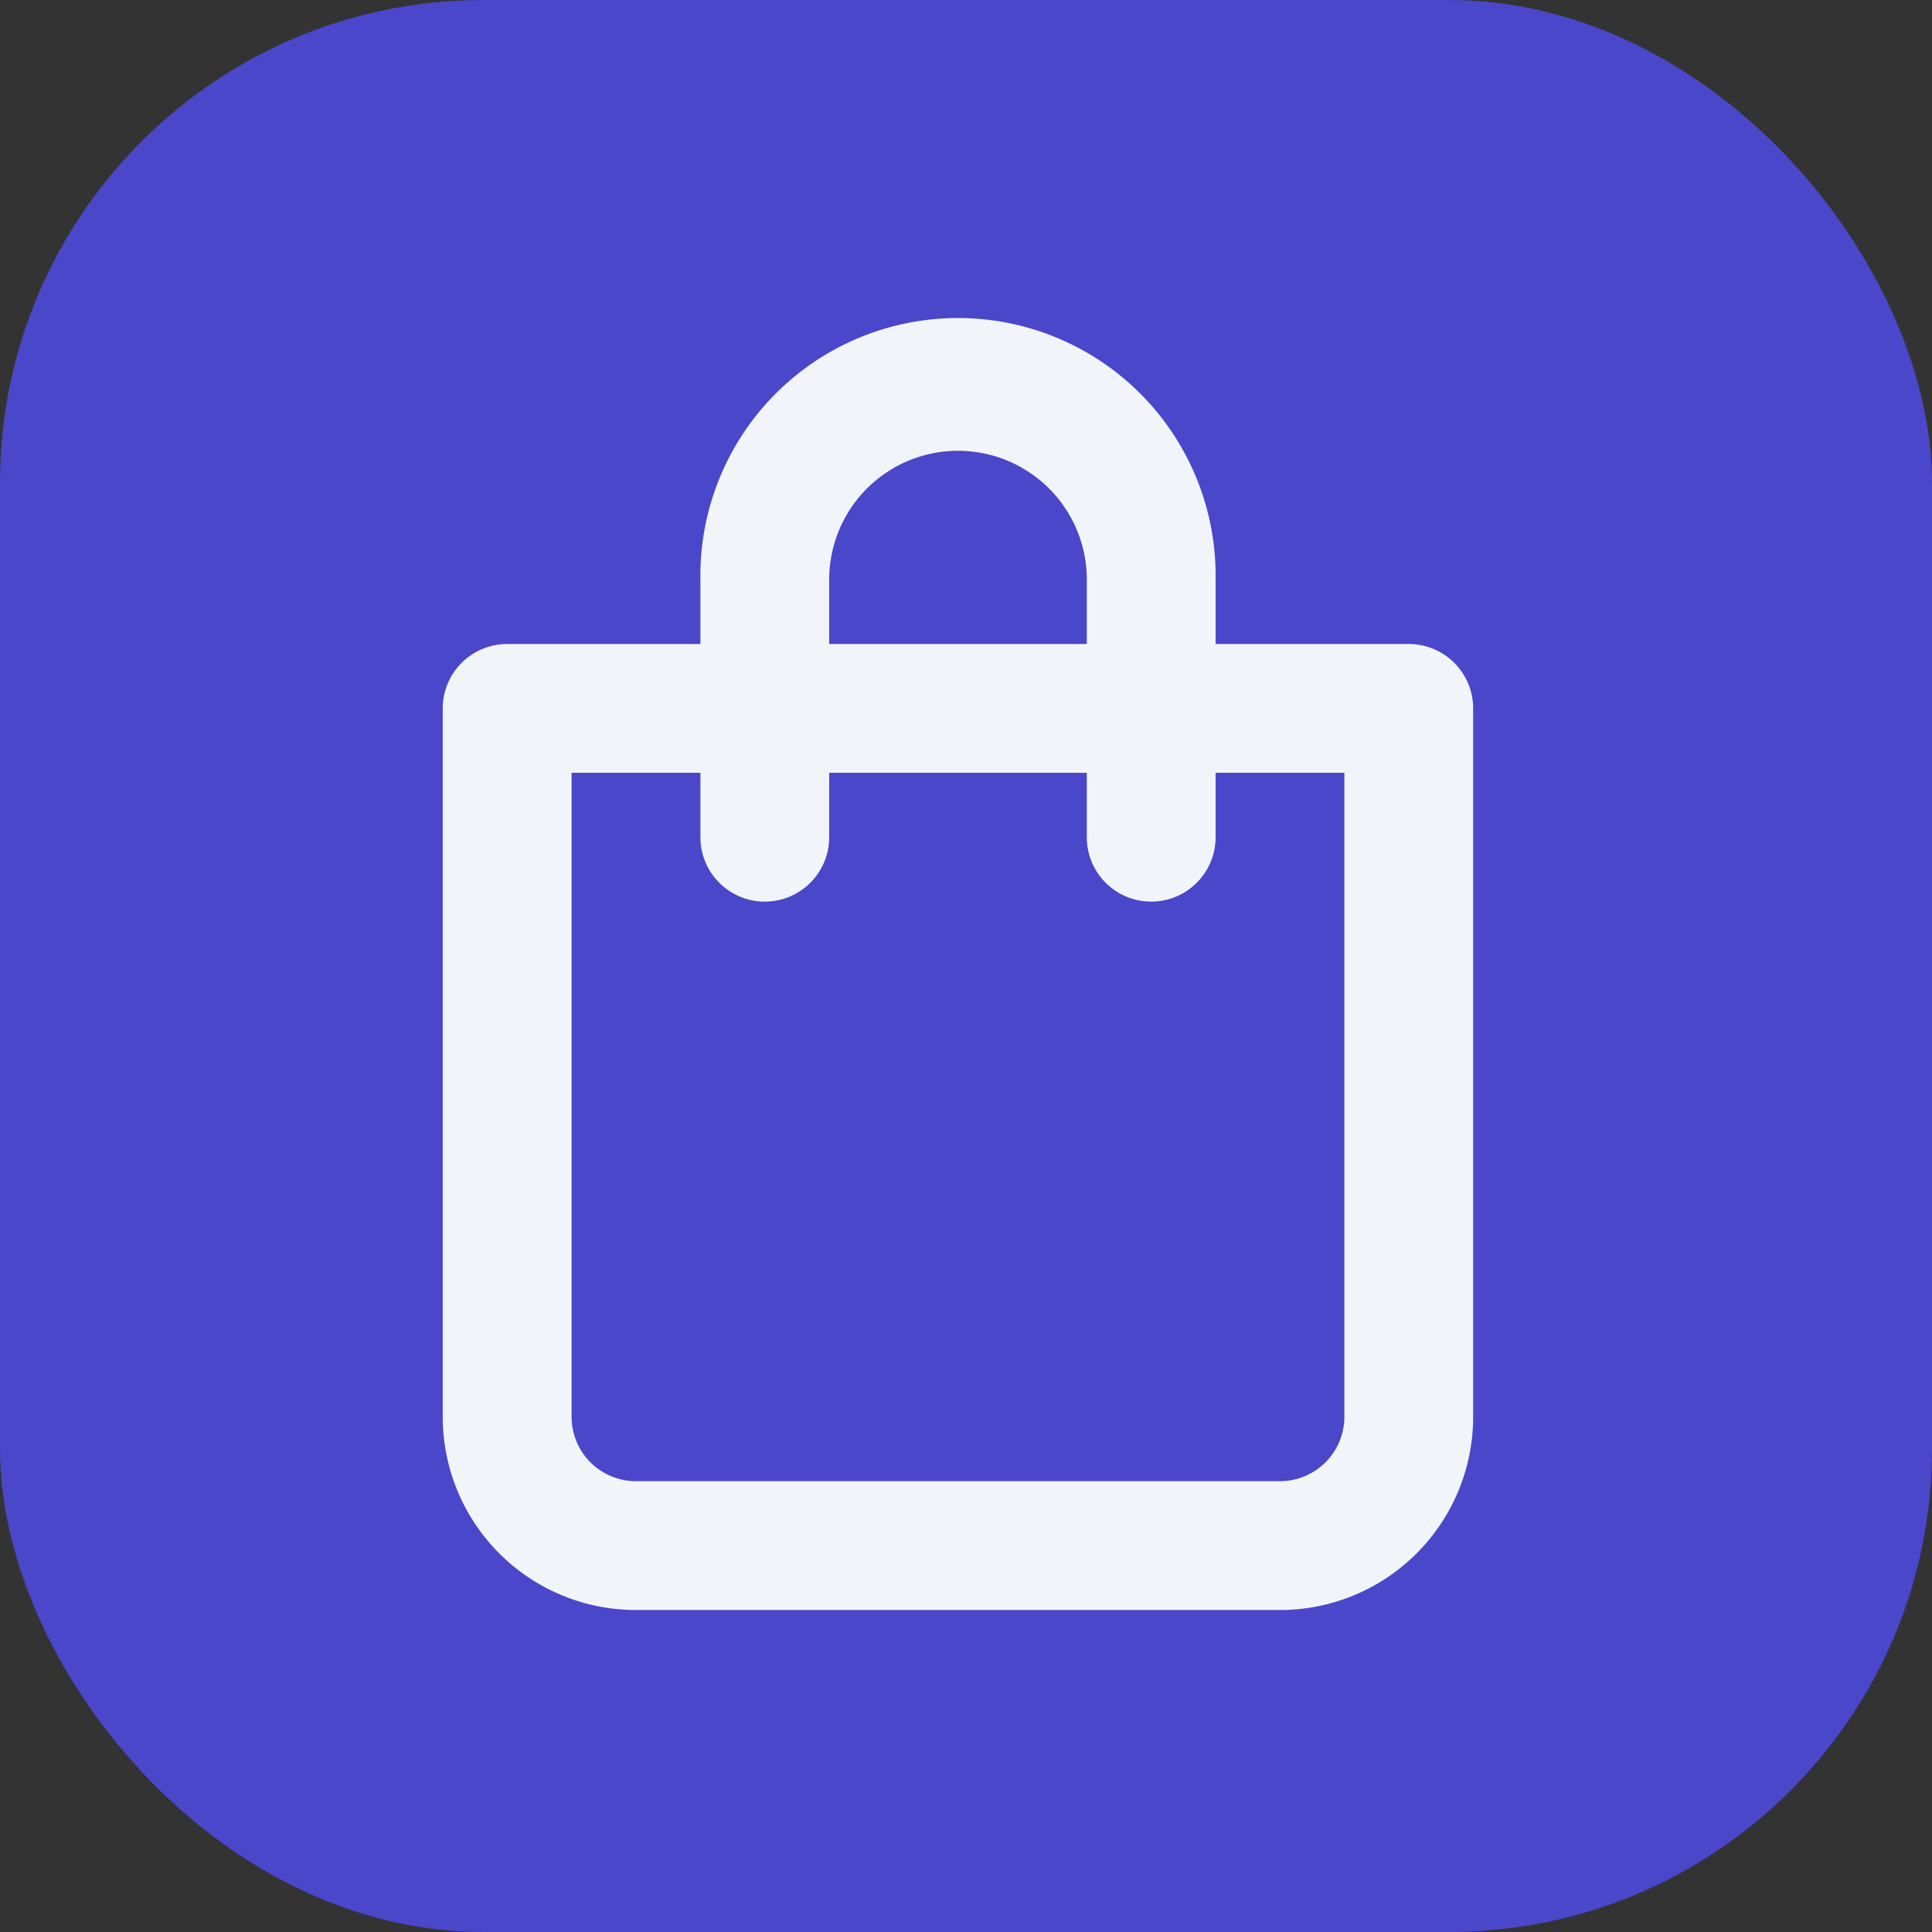
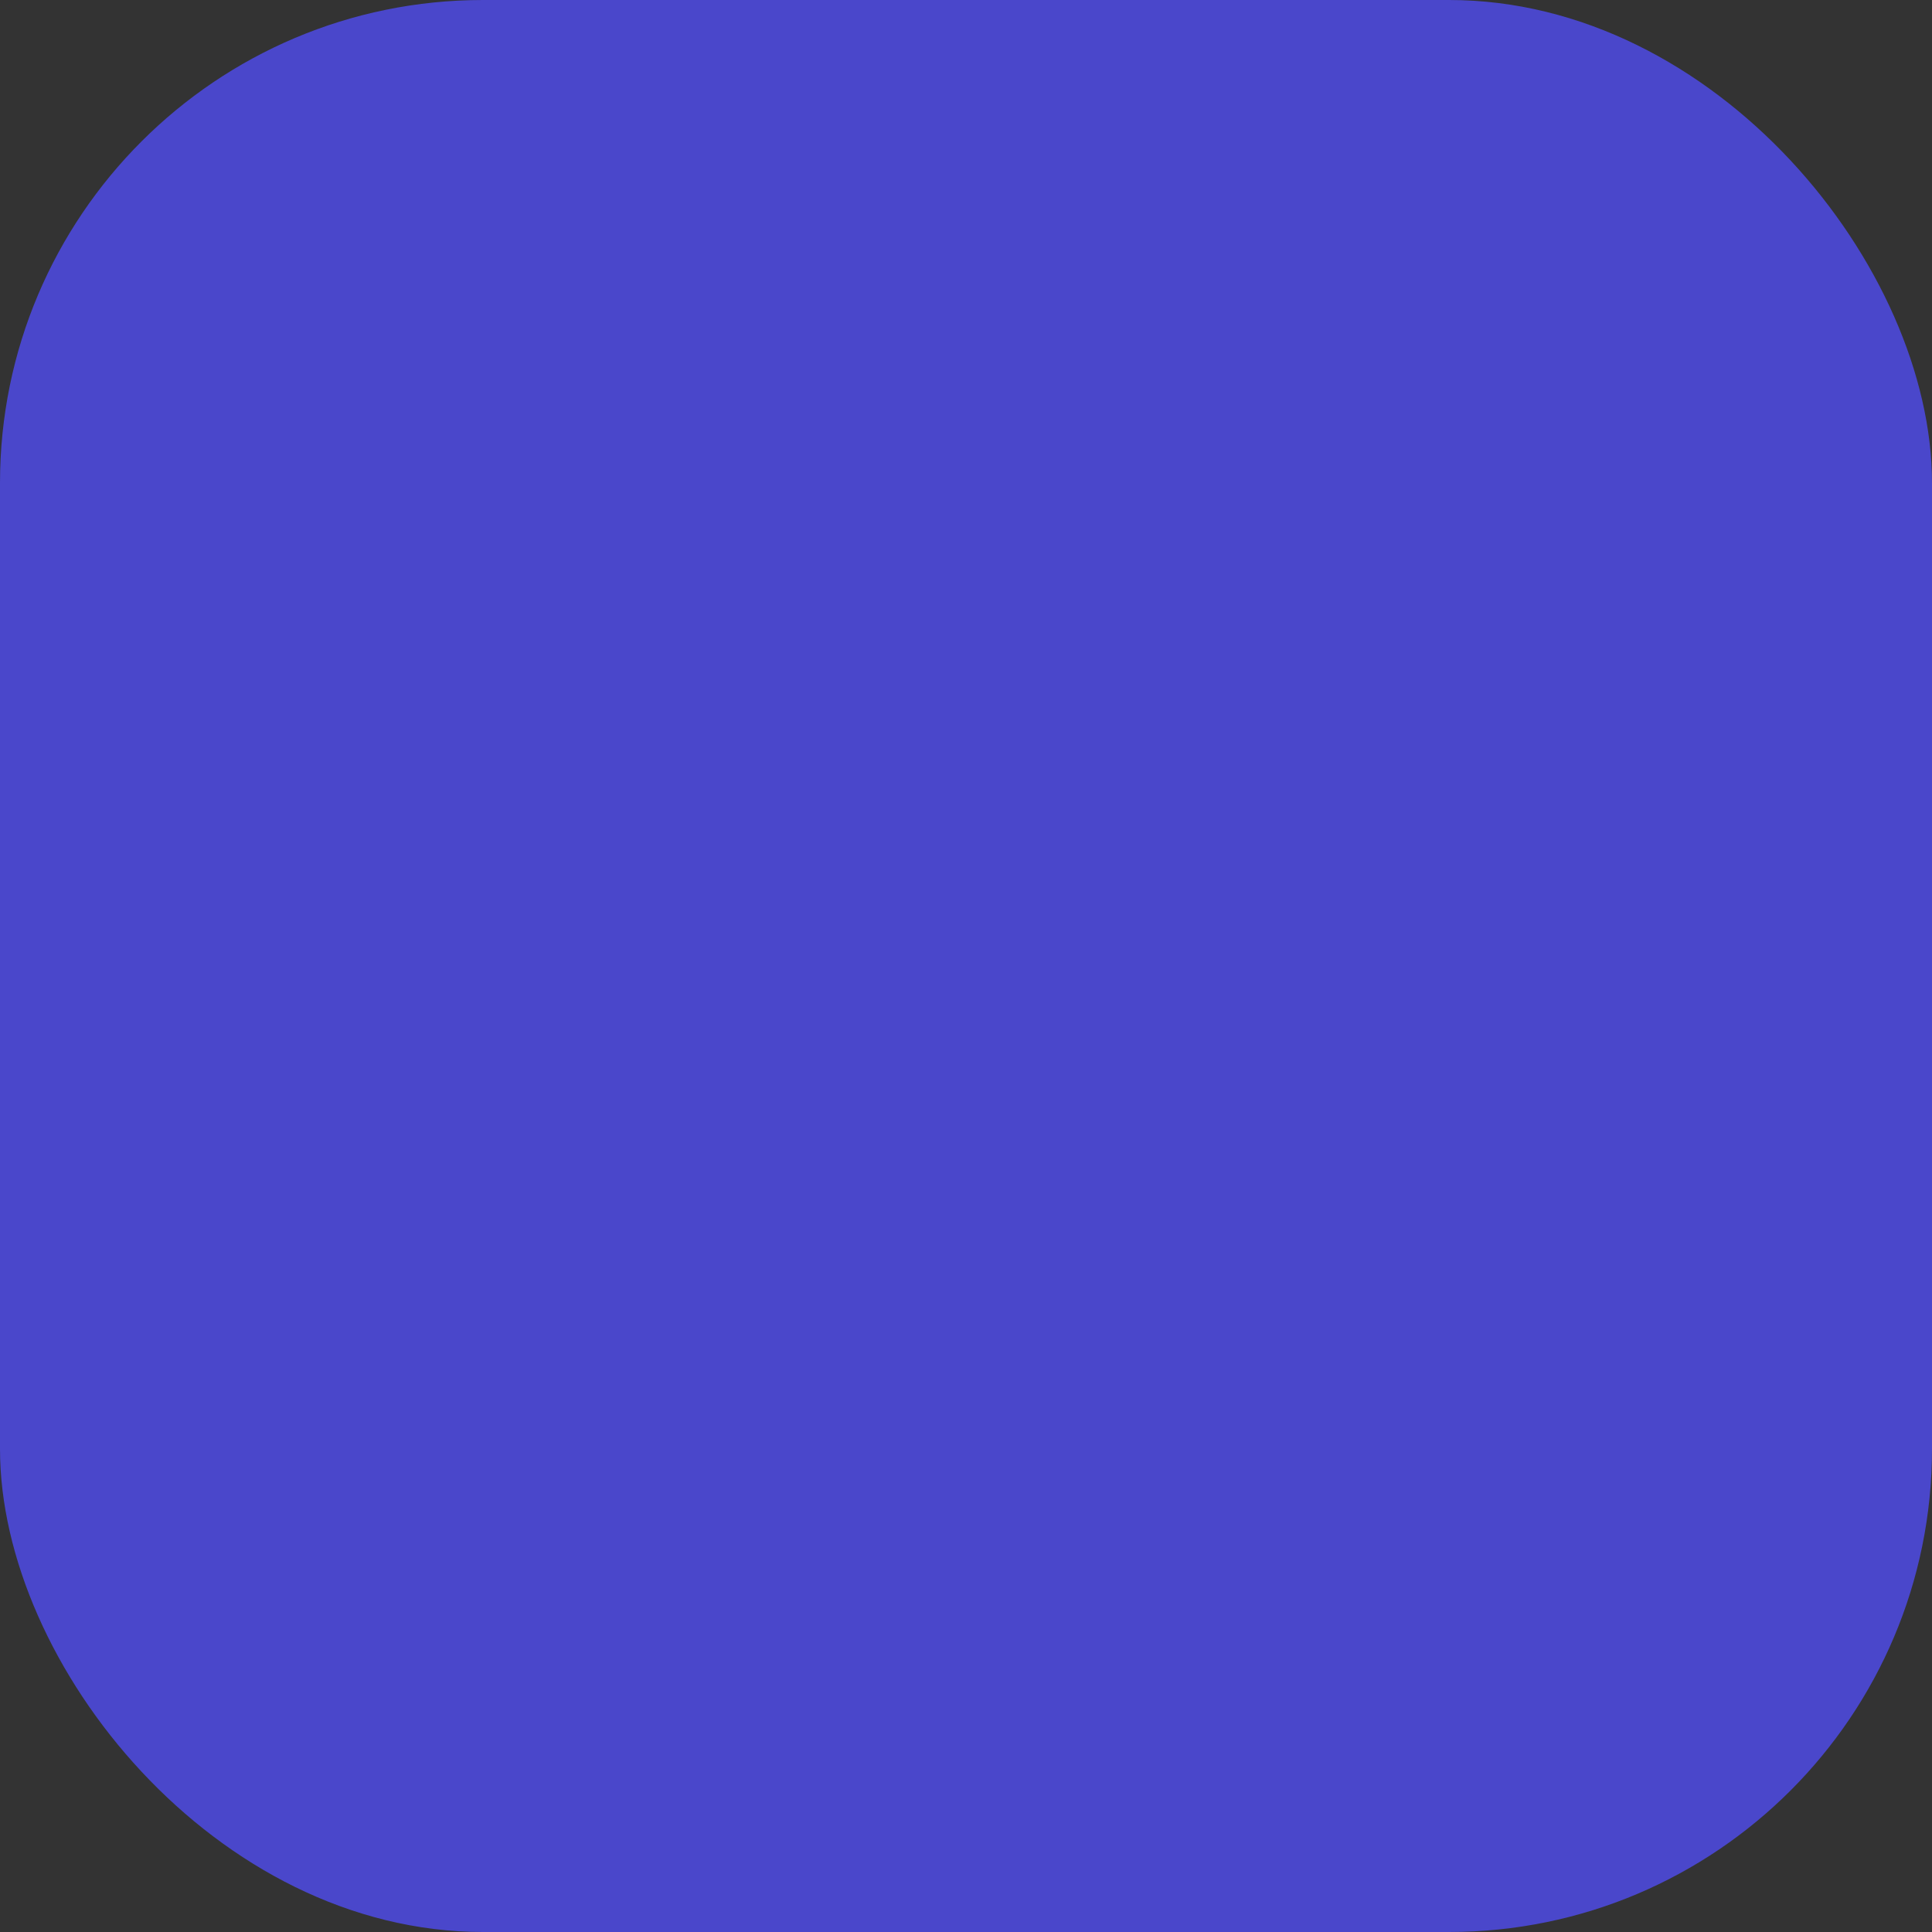
<svg xmlns="http://www.w3.org/2000/svg" width="32" height="32" fill="none" viewBox="0 0 32 32">
  <rect x="0" y="0" width="32" height="32" fill="#333333" stroke="none" />
  <rect width="32" height="32" fill="#4A47CB" rx="8" />
-   <path fill="#F1F5F9" d="M23.334 10.667h-3.2V9.6a4.267 4.267 0 1 0-8.533 0v1.067H8.4a1.067 1.067 0 0 0-1.067 1.066v11.734a3.2 3.2 0 0 0 3.2 3.2h10.667a3.2 3.2 0 0 0 3.2-3.2V11.733a1.066 1.066 0 0 0-1.067-1.066Zm-9.6-1.067a2.133 2.133 0 1 1 4.267 0v1.067h-4.267V9.6Zm8.533 13.867a1.067 1.067 0 0 1-1.066 1.066H10.534a1.066 1.066 0 0 1-1.067-1.066V12.8h2.134v1.067a1.066 1.066 0 1 0 2.133 0V12.8h4.267v1.067a1.066 1.066 0 1 0 2.133 0V12.8h2.133v10.667Z" />
</svg>